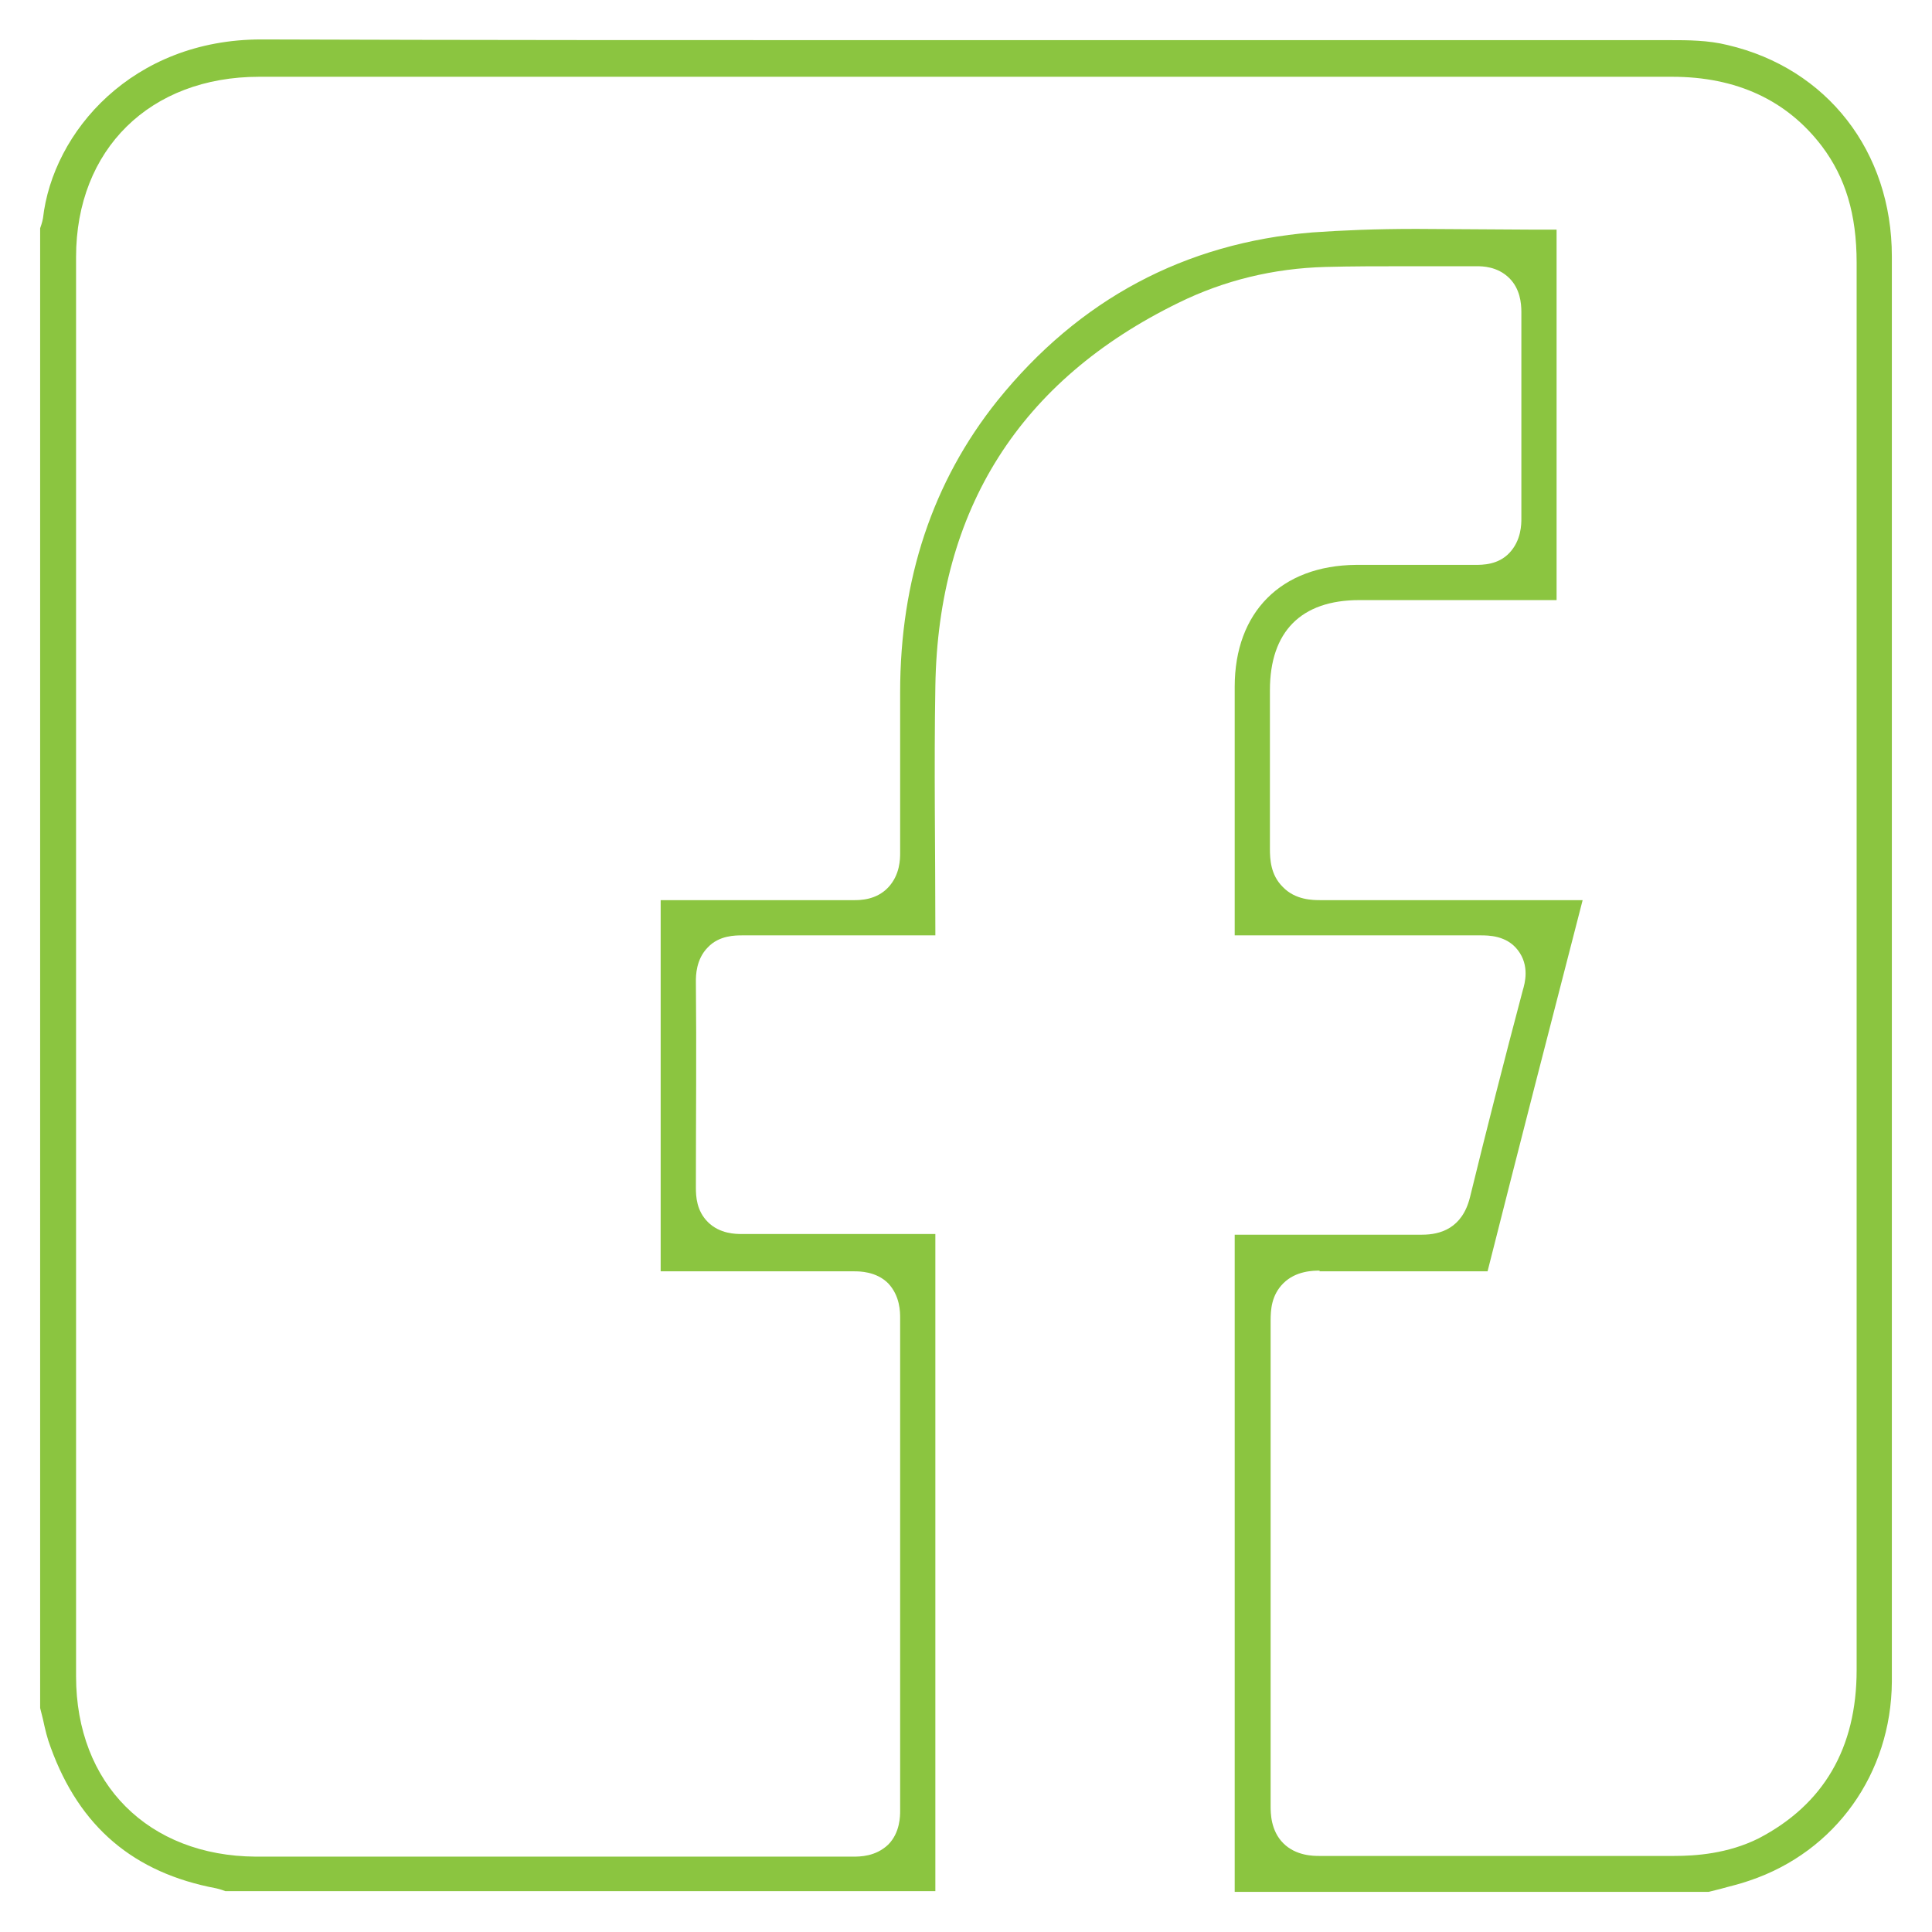
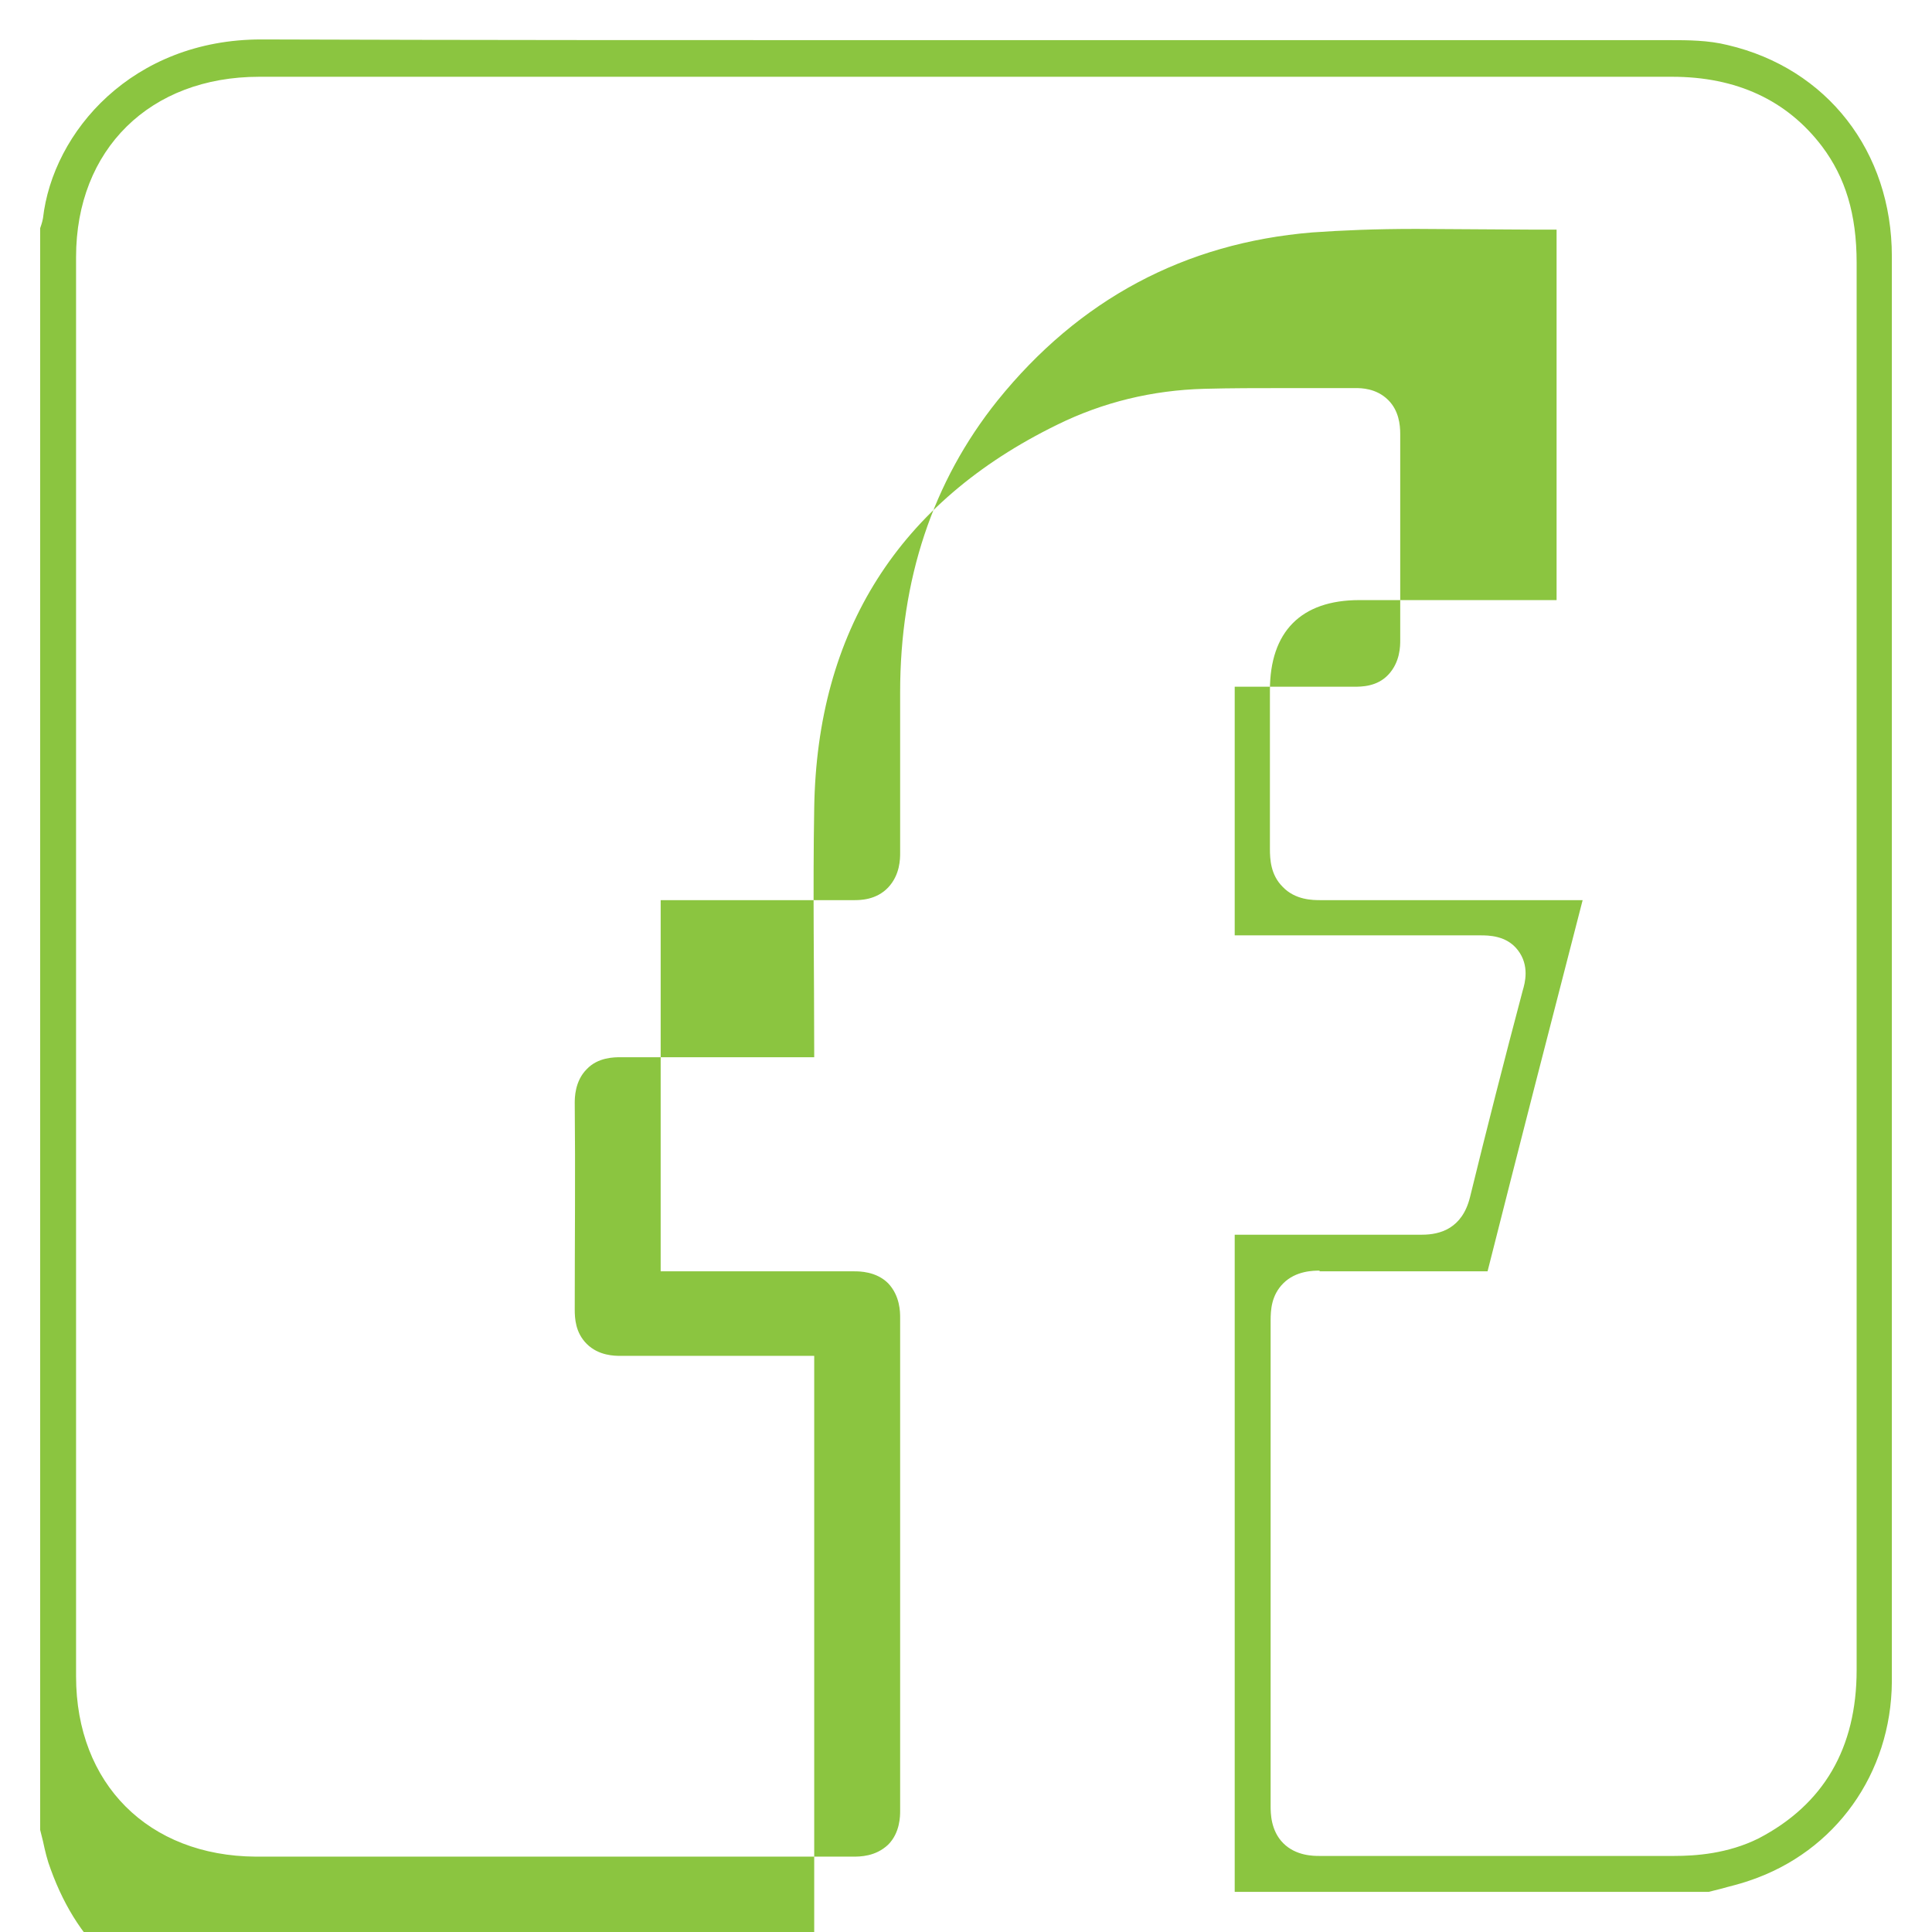
<svg xmlns="http://www.w3.org/2000/svg" id="Layer_2" data-name="Layer 2" viewBox="0 0 27.43 27.43">
  <defs>
    <style>
      .cls-1 {
        fill: #8bc540;
      }

      .cls-1, .cls-2 {
        stroke-width: 0px;
      }

      .cls-2 {
        fill: none;
      }
    </style>
  </defs>
  <g id="Layer_1-2" data-name="Layer 1">
    <g>
-       <rect class="cls-2" width="27.43" height="27.43" />
-       <path class="cls-1" d="m17.53,26.86v-1.45c0-2.63,0-5.25,0-7.88.38,0,2.66,0,2.66,0,.26,0,.57-.09.68-.53.24-.98.49-1.96.75-2.94.03-.1.1-.35-.07-.57-.16-.21-.42-.21-.53-.21-.6,0-1.19,0-1.77,0s-1.15,0-1.72,0c0-.71,0-1.41,0-2.1v-1.43c0-1.06.66-1.72,1.72-1.73h.86c.27,0,.55,0,.82,0h.01c.11,0,.33,0,.49-.17.17-.18.17-.41.17-.49,0-.98,0-1.96,0-2.93,0-.13-.02-.33-.17-.48-.17-.17-.39-.17-.46-.17-.3,0-.58,0-.87,0h-.15c-.38,0-.75,0-1.13.01-.74.02-1.44.19-2.09.51-2.25,1.1-3.41,2.93-3.45,5.44-.02,1.16,0,2.32,0,3.49v.05c-.38,0-2.73,0-2.74,0-.1,0-.33,0-.49.17-.17.17-.17.41-.17.48.01.98,0,1.95,0,2.93,0,.13.01.33.17.49.17.17.4.17.48.17.31,0,1.68,0,1.68,0,.36,0,.72,0,1.07,0,0,2.66,0,5.27,0,7.87v1.46H3.2s-.08-.03-.13-.04c-1.17-.22-1.94-.87-2.35-2-.05-.13-.08-.26-.11-.4l-.04-.16V3.24s.03-.08.04-.14C.75,1.87,1.88.56,3.71.56c2.96.01,5.9.01,8.84.01h11.16c.25,0,.54,0,.82.07,1.41.33,2.33,1.51,2.33,3v17.62c0,.87,0,1.75,0,2.62-.01,1.3-.8,2.41-2.02,2.82-.14.05-.28.08-.42.12l-.16.04h-6.73Zm1.21-8.82c-.09,0-.34,0-.52.18-.17.17-.18.38-.18.53,0,2.3,0,4.59,0,6.89,0,.1,0,.35.18.53.18.18.43.18.51.18.89,0,1.76,0,2.64,0h2.4c.3,0,.76-.03,1.2-.25.92-.48,1.39-1.28,1.39-2.39,0-2.38,0-4.77,0-7.15v-5.12c0-2.57,0-5.14,0-7.71,0-.69-.16-1.21-.49-1.65-.5-.66-1.22-.99-2.13-.99-1.59,0-7.38,0-7.38,0H3.68c-1.55,0-2.6,1.03-2.6,2.56,0,6.71,0,13.43,0,20.15,0,1.53,1.03,2.55,2.55,2.56,1.24,0,2.48,0,3.72,0h4.76c.1,0,.32,0,.5-.17.17-.17.17-.41.17-.48,0-2.33,0-4.66,0-7,0-.08,0-.31-.17-.49-.17-.17-.41-.17-.48-.17-.36,0-1.73,0-1.73,0-.34,0-.68,0-1.02,0,0-1.77,0-3.52,0-5.27.36,0,2.74,0,2.74,0,.09,0,.32,0,.49-.18.17-.18.17-.41.17-.49,0-.48,0-.96,0-1.44v-.84c0-1.6.46-2.99,1.38-4.14,1.16-1.44,2.66-2.24,4.47-2.39.43-.03.89-.05,1.48-.05.27,0,1.35.01,1.62.01.12,0,.25,0,.37,0v.36c0,1.63,0,3.27,0,4.9-.45,0-.87,0-1.3,0h-1.5c-.83,0-1.27.45-1.27,1.28v.7c0,.52,0,1.03,0,1.55,0,.15.01.37.18.54.18.19.43.19.54.19.61,0,1.21,0,1.8,0,0,0,1.43,0,1.92,0-.46,1.78-.91,3.53-1.35,5.27-.22,0-1.38,0-1.38,0-.33,0-.65,0-.98,0h-.03Z" />
+       <path class="cls-1" d="m17.53,26.86v-1.45c0-2.63,0-5.25,0-7.88.38,0,2.66,0,2.66,0,.26,0,.57-.09.68-.53.24-.98.49-1.96.75-2.94.03-.1.1-.35-.07-.57-.16-.21-.42-.21-.53-.21-.6,0-1.19,0-1.77,0s-1.15,0-1.72,0c0-.71,0-1.41,0-2.1v-1.43h.86c.27,0,.55,0,.82,0h.01c.11,0,.33,0,.49-.17.17-.18.17-.41.17-.49,0-.98,0-1.96,0-2.93,0-.13-.02-.33-.17-.48-.17-.17-.39-.17-.46-.17-.3,0-.58,0-.87,0h-.15c-.38,0-.75,0-1.13.01-.74.02-1.44.19-2.09.51-2.25,1.1-3.41,2.93-3.45,5.44-.02,1.16,0,2.32,0,3.49v.05c-.38,0-2.73,0-2.74,0-.1,0-.33,0-.49.17-.17.17-.17.41-.17.48.01.98,0,1.95,0,2.93,0,.13.01.33.17.49.17.17.4.17.48.17.31,0,1.68,0,1.68,0,.36,0,.72,0,1.07,0,0,2.66,0,5.27,0,7.87v1.46H3.2s-.08-.03-.13-.04c-1.17-.22-1.94-.87-2.35-2-.05-.13-.08-.26-.11-.4l-.04-.16V3.24s.03-.08.04-.14C.75,1.87,1.88.56,3.71.56c2.96.01,5.9.01,8.84.01h11.16c.25,0,.54,0,.82.07,1.41.33,2.33,1.51,2.33,3v17.62c0,.87,0,1.75,0,2.62-.01,1.3-.8,2.41-2.02,2.82-.14.05-.28.08-.42.12l-.16.04h-6.73Zm1.21-8.82c-.09,0-.34,0-.52.18-.17.17-.18.38-.18.53,0,2.3,0,4.59,0,6.89,0,.1,0,.35.18.53.18.18.43.18.51.18.89,0,1.76,0,2.64,0h2.4c.3,0,.76-.03,1.2-.25.92-.48,1.39-1.28,1.39-2.39,0-2.38,0-4.77,0-7.15v-5.12c0-2.57,0-5.14,0-7.71,0-.69-.16-1.21-.49-1.65-.5-.66-1.22-.99-2.13-.99-1.59,0-7.38,0-7.38,0H3.68c-1.55,0-2.6,1.03-2.6,2.56,0,6.71,0,13.43,0,20.15,0,1.53,1.03,2.55,2.55,2.56,1.24,0,2.48,0,3.72,0h4.76c.1,0,.32,0,.5-.17.17-.17.17-.41.17-.48,0-2.33,0-4.66,0-7,0-.08,0-.31-.17-.49-.17-.17-.41-.17-.48-.17-.36,0-1.73,0-1.73,0-.34,0-.68,0-1.02,0,0-1.77,0-3.52,0-5.27.36,0,2.74,0,2.74,0,.09,0,.32,0,.49-.18.17-.18.17-.41.17-.49,0-.48,0-.96,0-1.44v-.84c0-1.6.46-2.99,1.38-4.14,1.16-1.44,2.66-2.24,4.47-2.39.43-.03.89-.05,1.48-.05.27,0,1.35.01,1.62.01.12,0,.25,0,.37,0v.36c0,1.63,0,3.27,0,4.9-.45,0-.87,0-1.3,0h-1.5c-.83,0-1.27.45-1.27,1.28v.7c0,.52,0,1.03,0,1.55,0,.15.01.37.18.54.18.19.43.19.54.19.61,0,1.21,0,1.8,0,0,0,1.43,0,1.92,0-.46,1.78-.91,3.53-1.35,5.27-.22,0-1.38,0-1.38,0-.33,0-.65,0-.98,0h-.03Z" />
    </g>
  </g>
</svg>